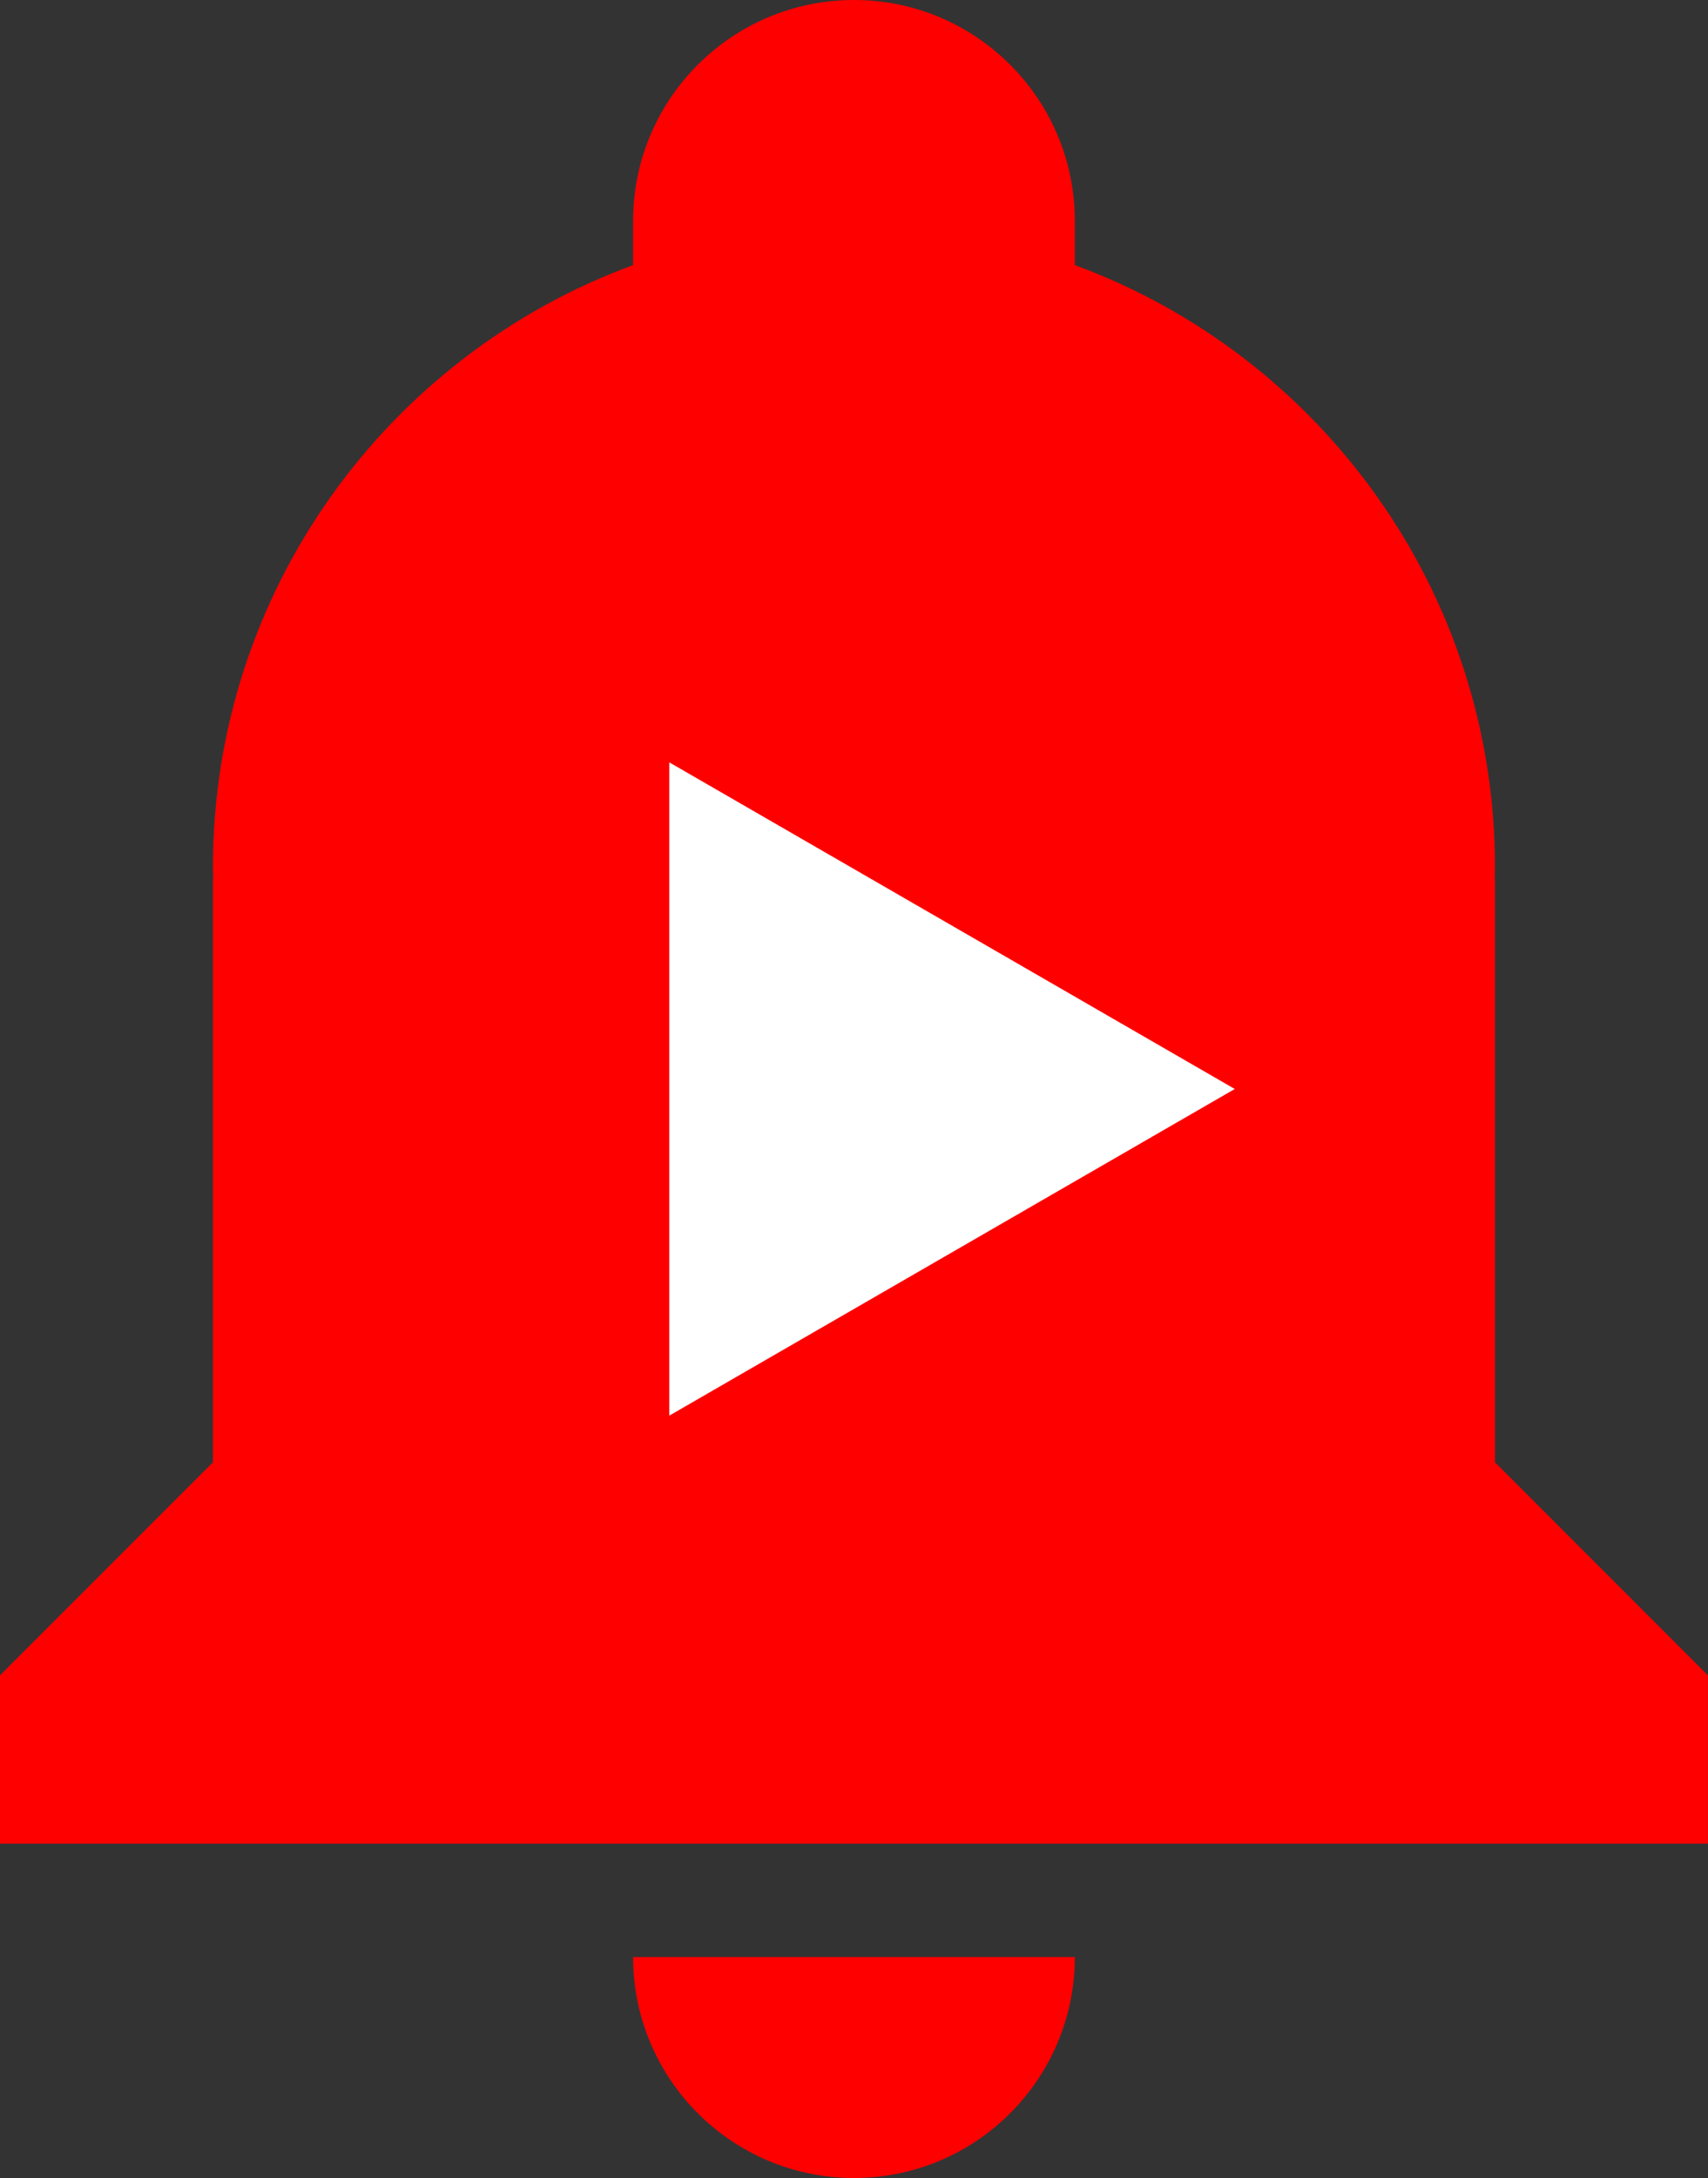
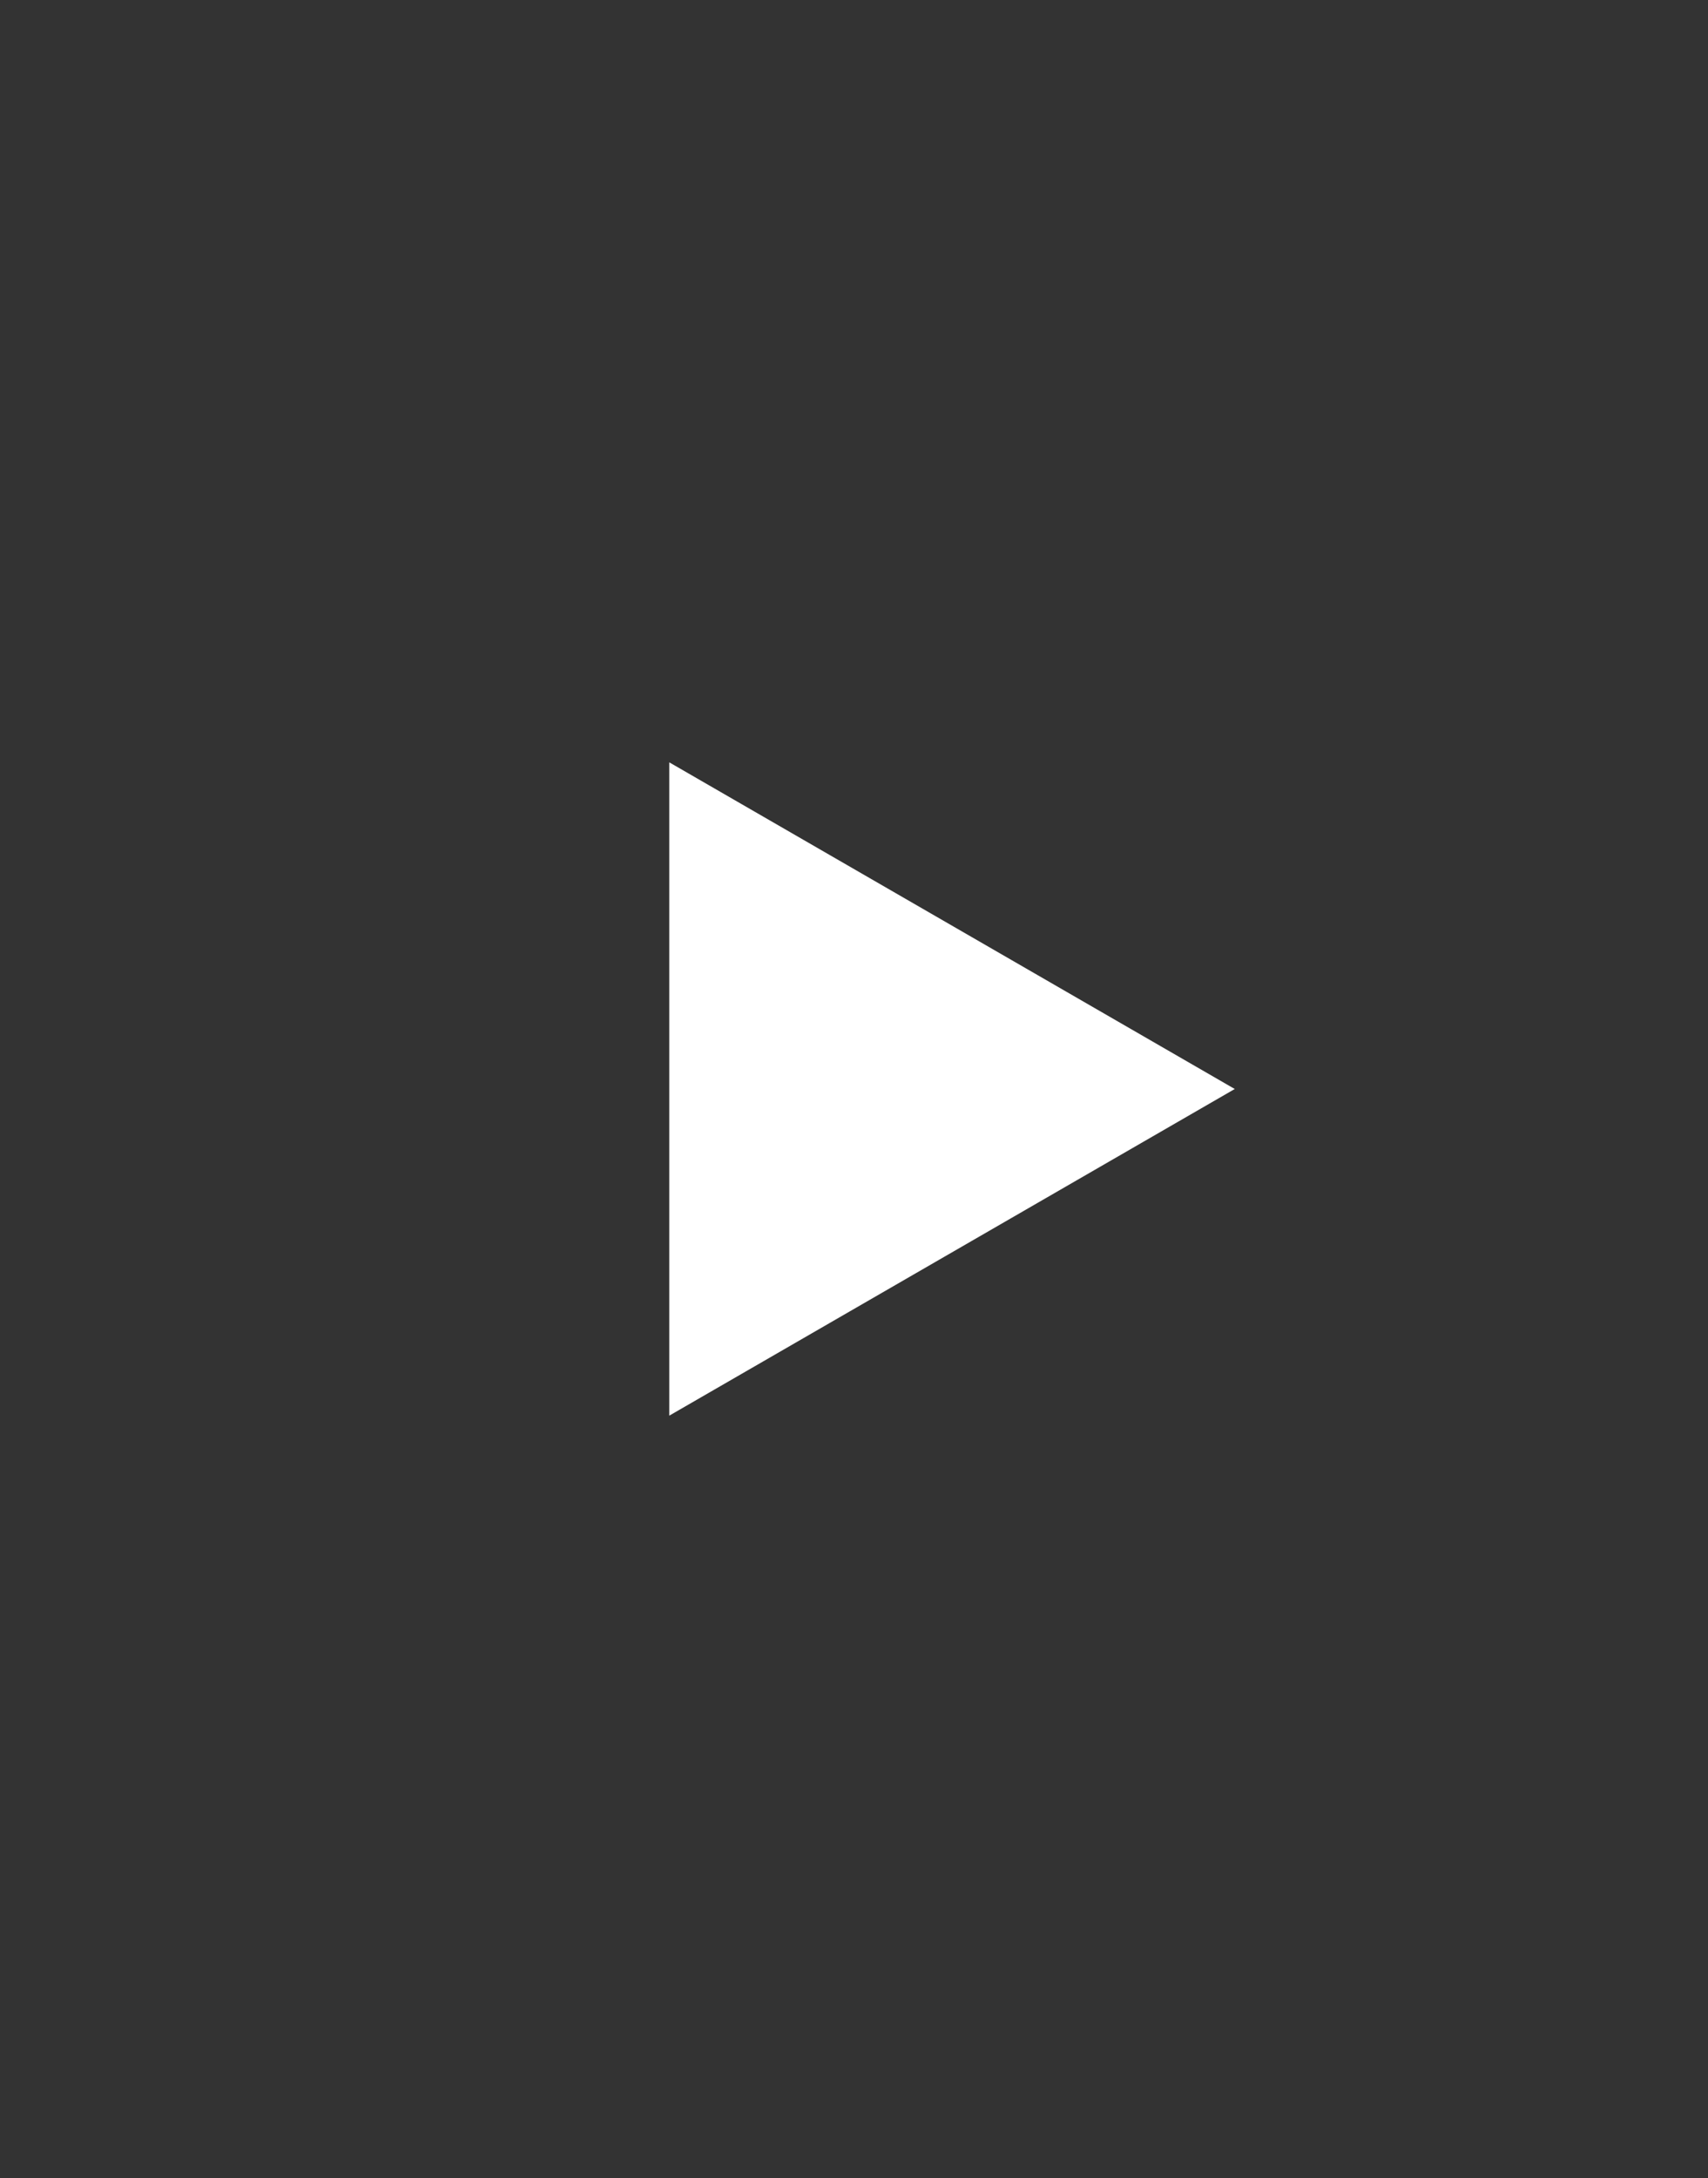
<svg xmlns="http://www.w3.org/2000/svg" height="222.0" preserveAspectRatio="xMidYMid meet" version="1.0" viewBox="0.0 0.0 174.2 222.0" width="174.2" zoomAndPan="magnify">
  <rect x="0.0" y="0.0" width="174.2" height="222.0" fill="#333333" stroke="none" />
  <g id="change1_1">
-     <path d="M87.096,199.474h22.526c0,12.441-10.085,22.526-22.526,22.526S64.57,211.915,64.57,199.474H87.096z M174.192,170.766v6.182v10.974H162.57H87.096H11.622H0v-10.974v-6.182l21.716-21.712V89.573h0.029 c-0.007-0.387-0.029-0.769-0.029-1.158c0-28.192,17.844-52.215,42.853-61.394v-4.495C64.57,10.085,74.655,0,87.096,0 s22.526,10.085,22.526,22.526v4.495c25.009,9.179,42.853,33.202,42.853,61.394c0,0.388-0.022,0.771-0.029,1.158h0.029v59.481 L174.192,170.766z" fill="#F00" />
-   </g>
+     </g>
  <g id="change2_1">
    <path d="M68.259,144.296L125.933,111L68.259,77.704V144.296z" fill="#FFF" />
  </g>
</svg>